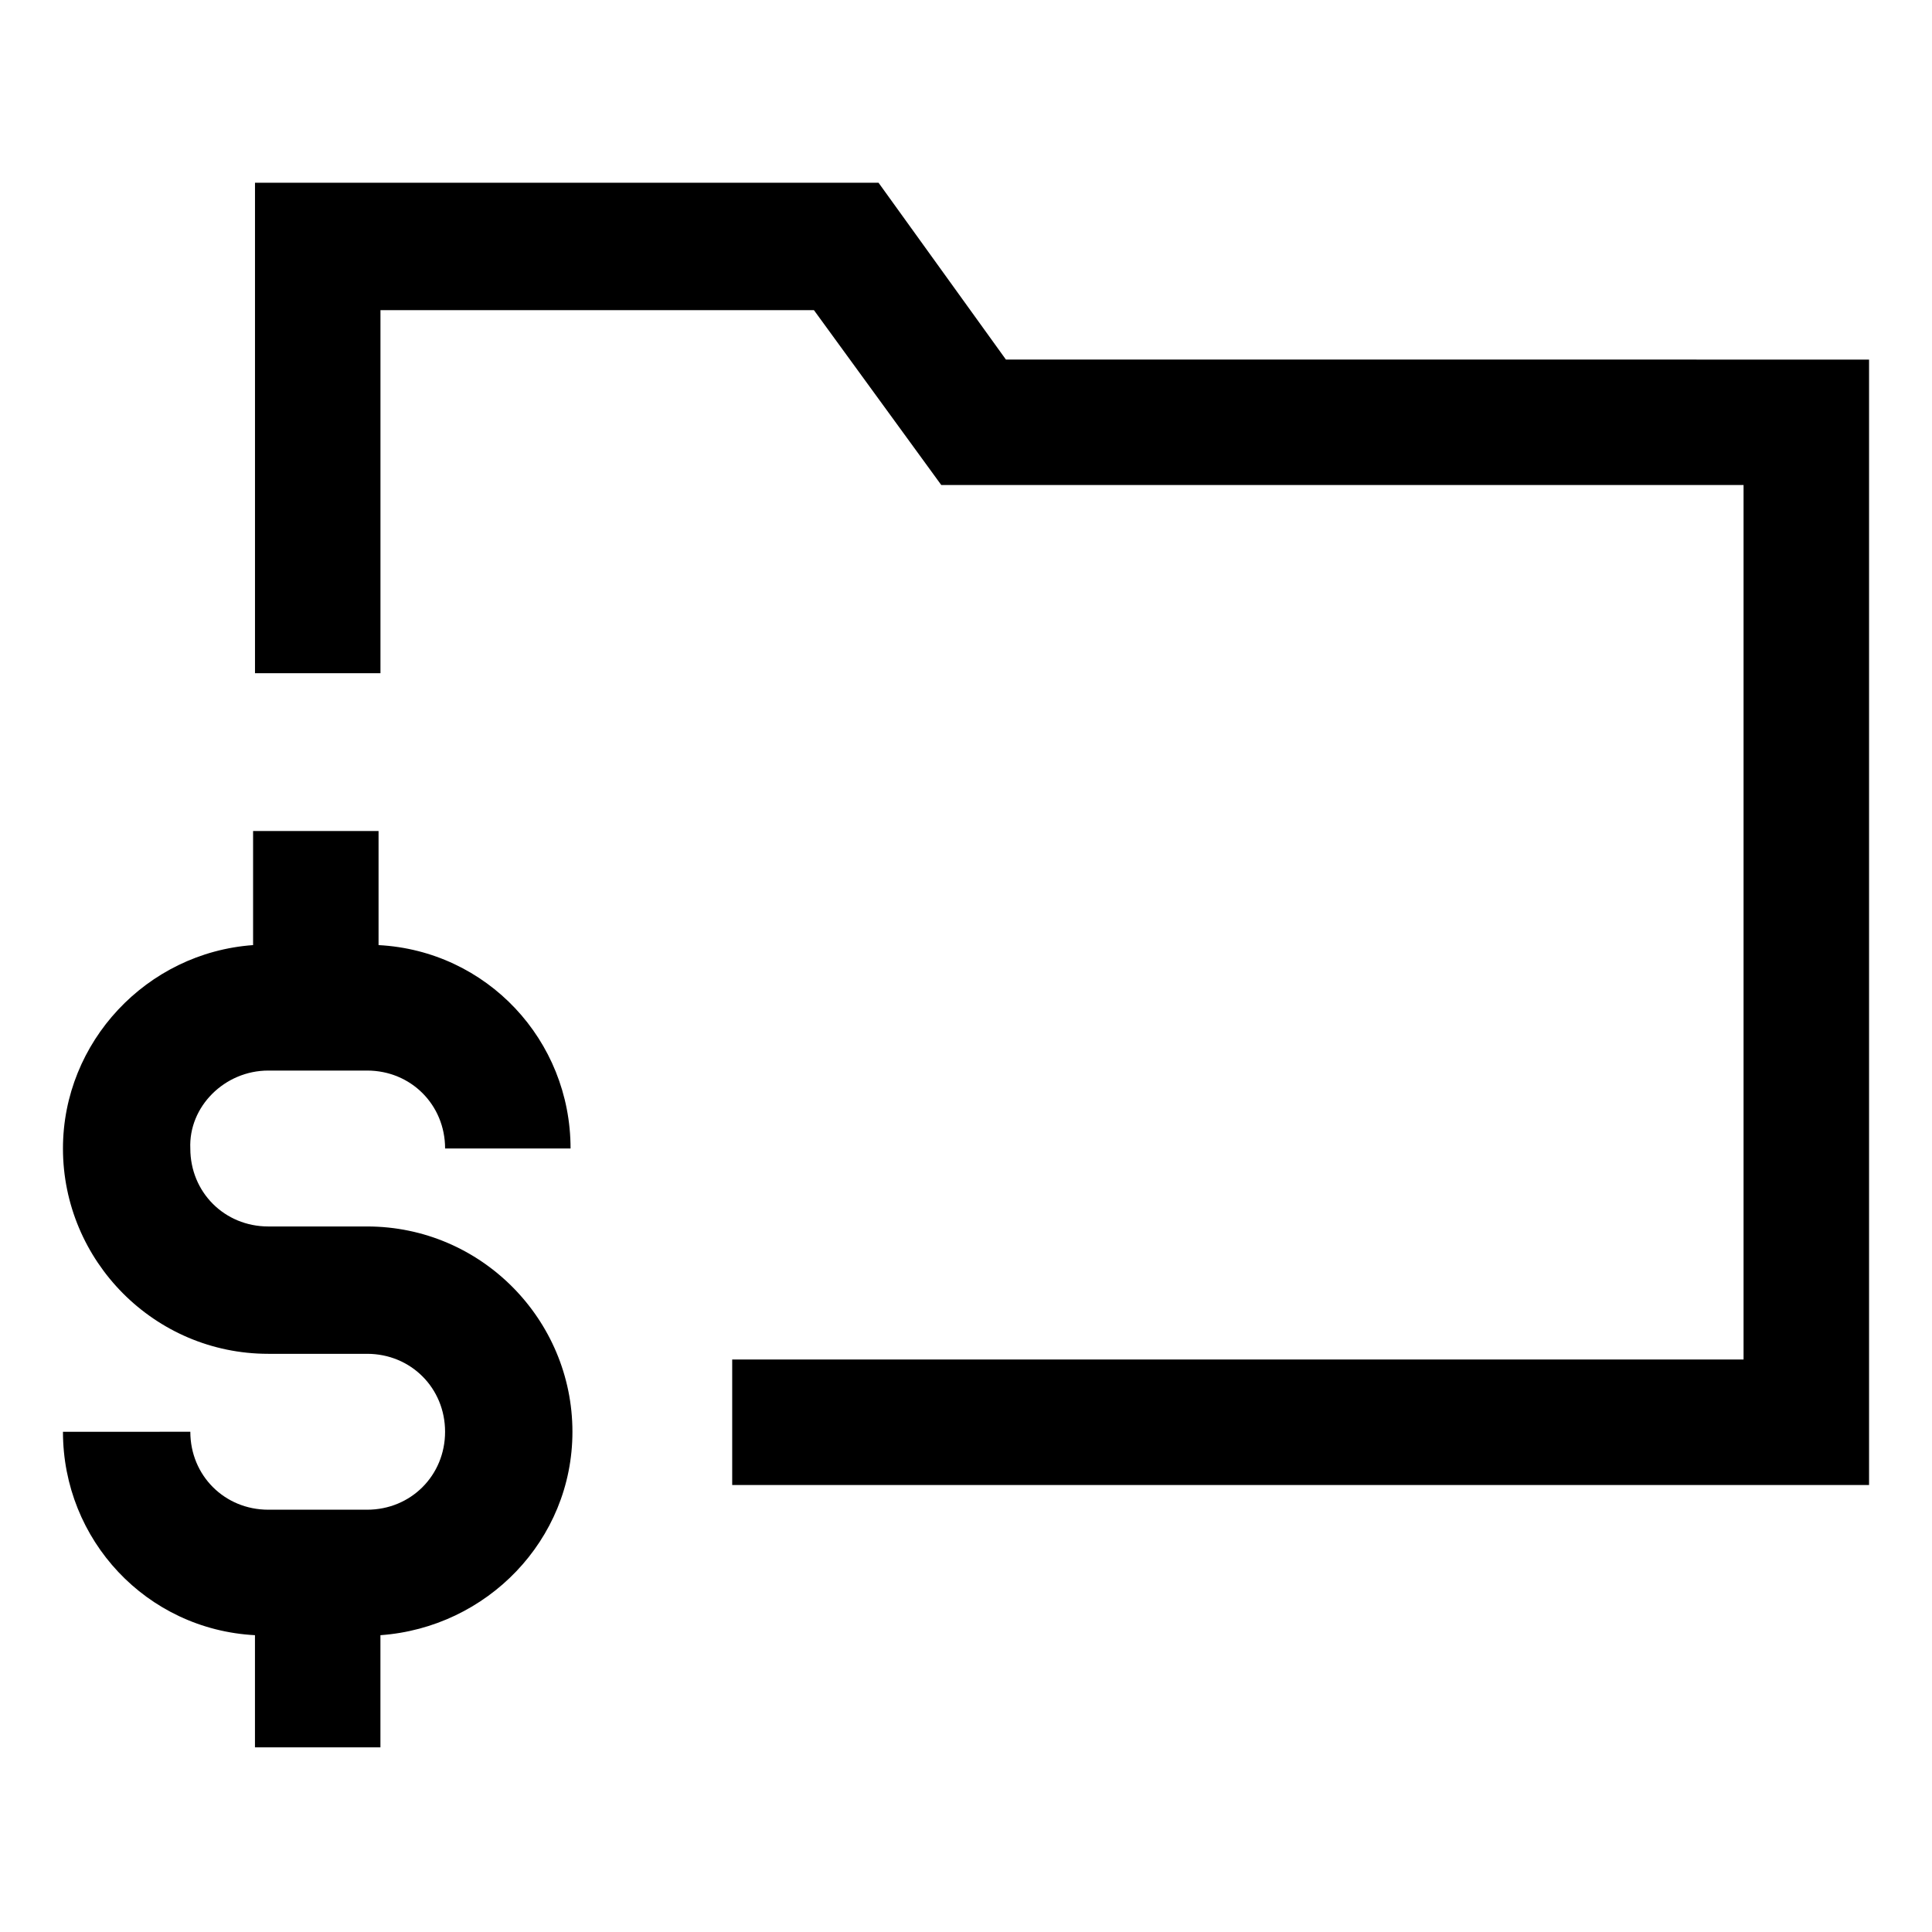
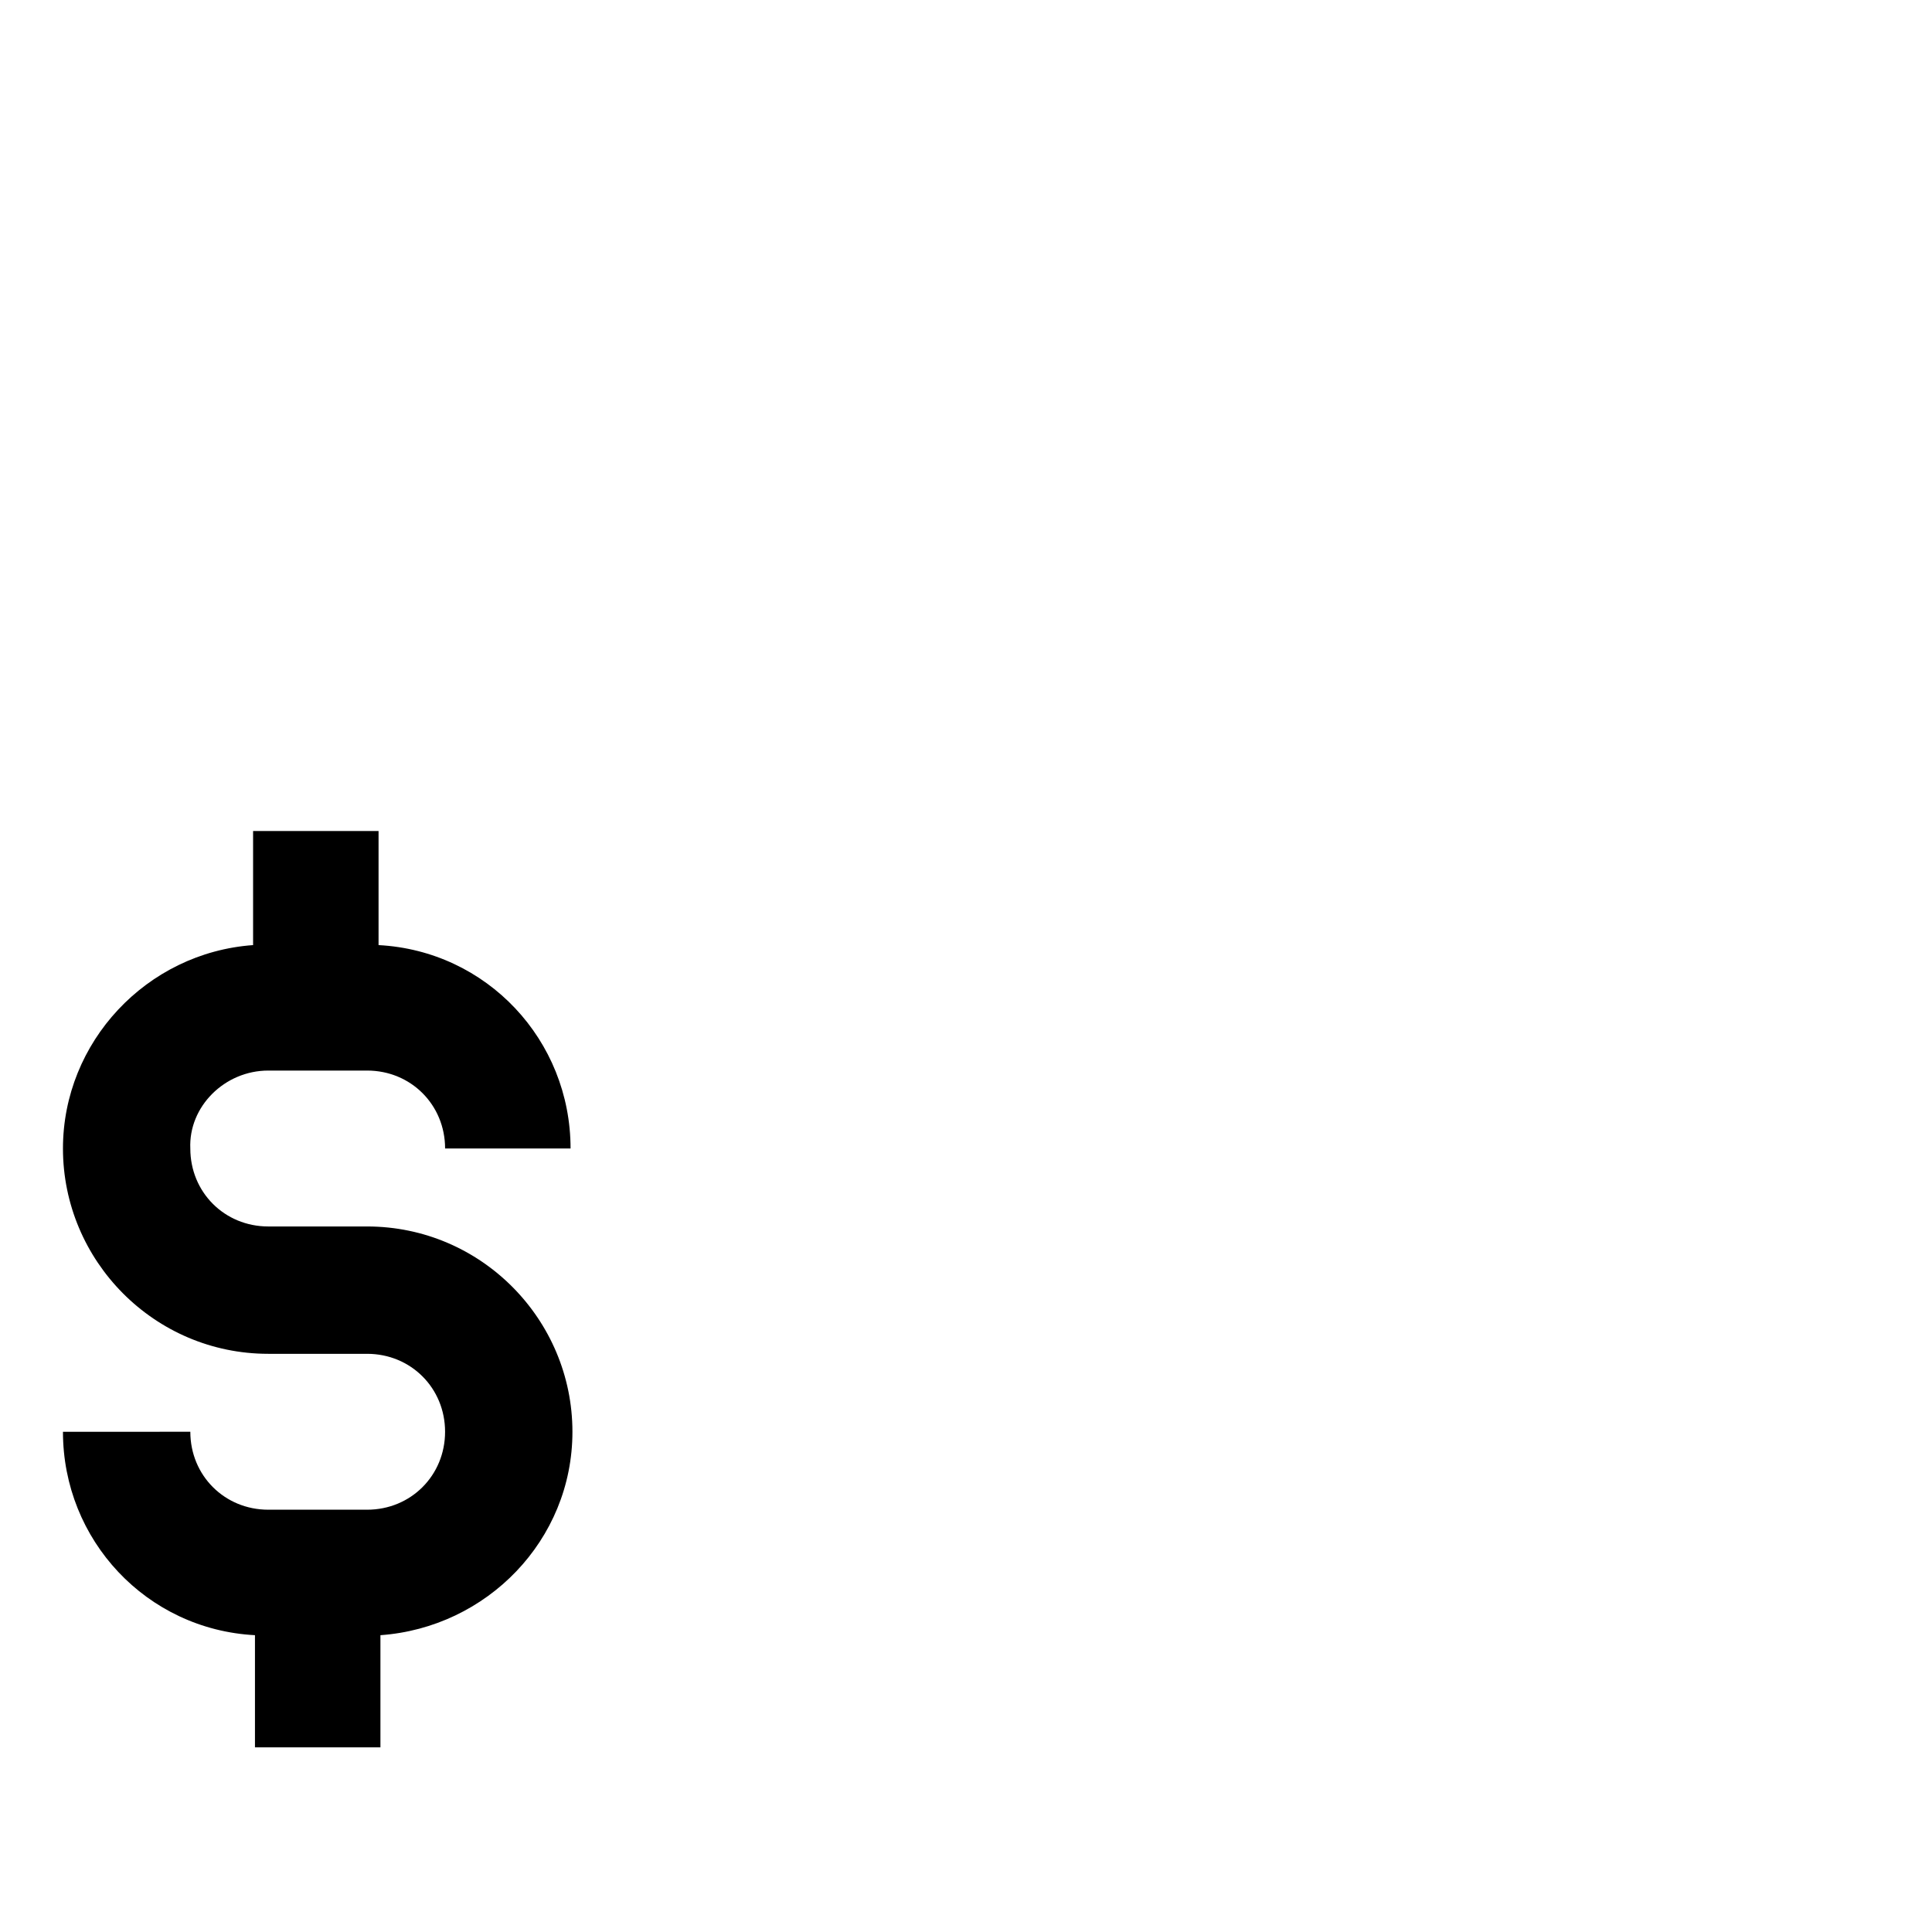
<svg xmlns="http://www.w3.org/2000/svg" fill="#000000" width="800px" height="800px" version="1.1" viewBox="144 144 512 512">
  <g>
-     <path d="m410.58 239.29-33.754-46.855h-165.25v129.98h33.25v-96.227h114.87l33.754 46.352h212.61v231.75h-268.02v33.254h301.28v-298.25z" />
    <path d="m215.1 427.71h26.199c11.586 0 20.656 9.07 20.656 20.656h33.25c0-28.719-22.168-52.395-50.883-53.906v-30.23h-33.25v30.23c-28.219 2.016-50.387 25.695-50.387 53.906 0 29.727 24.184 54.41 54.41 54.41h26.199c11.586 0 20.656 9.07 20.656 20.656 0 11.586-9.07 20.656-20.656 20.656h-26.199c-11.586 0-20.656-9.07-20.656-20.656l-33.754 0.004c0 28.719 22.168 52.395 50.883 53.906v29.727h33.25v-29.727c28.215-2.016 50.883-25.191 50.883-53.906 0-29.727-24.184-54.41-54.41-54.41h-26.199c-11.586 0-20.656-9.07-20.656-20.656-0.496-11.086 9.074-20.66 20.664-20.66z" />
  </g>
</svg>